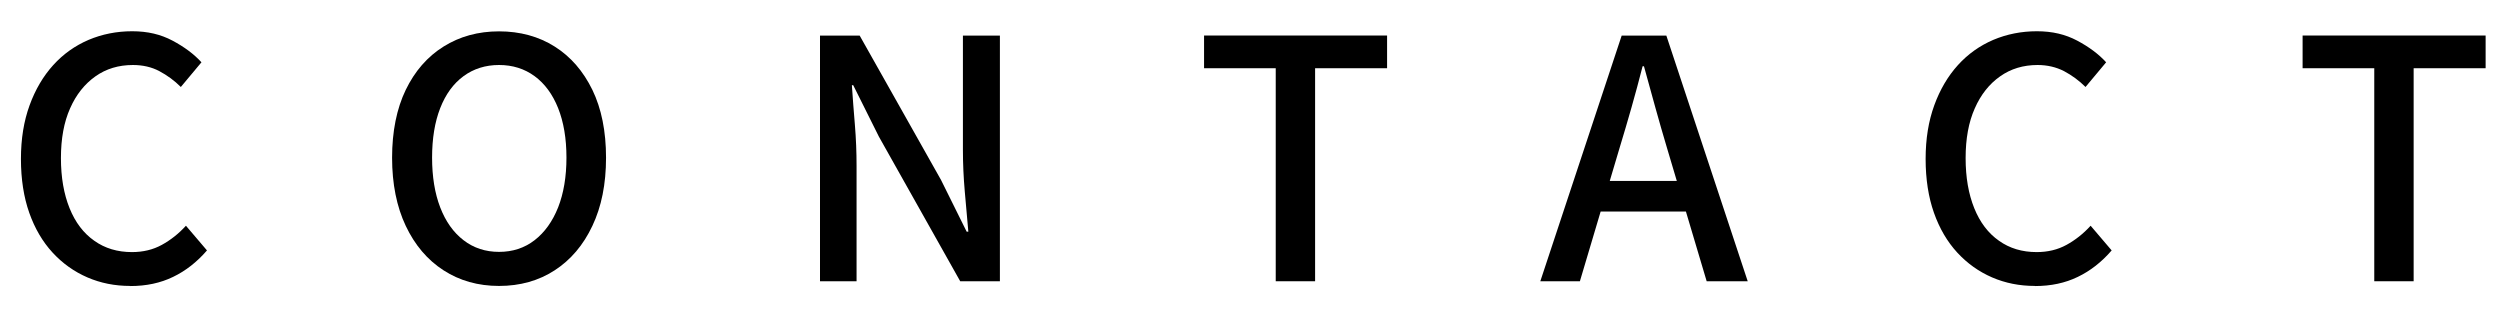
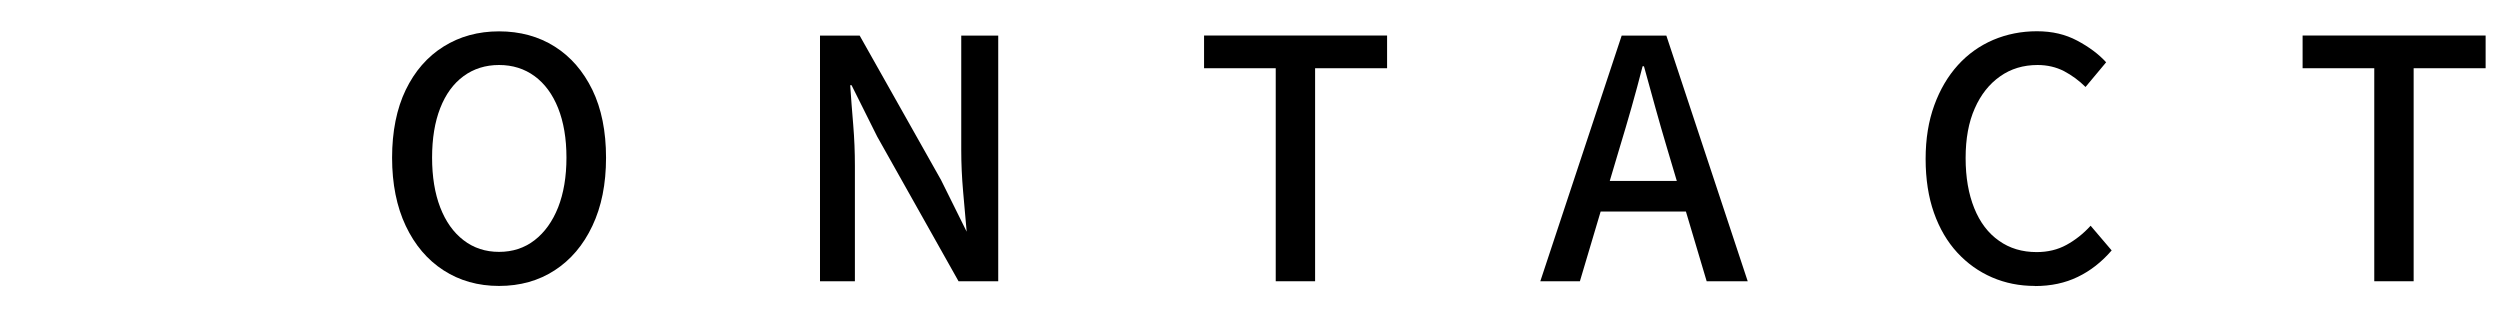
<svg xmlns="http://www.w3.org/2000/svg" id="_レイヤー_2" width="240" height="30" viewBox="0 0 240 30">
  <defs>
    <style>.cls-1{clip-path:url(#clippath);}.cls-2{fill:none;}.cls-2,.cls-3{stroke-width:0px;}.cls-3{fill:#000;}</style>
    <clipPath id="clippath">
      <rect class="cls-2" width="240" height="30" />
    </clipPath>
  </defs>
  <g id="_文字">
    <g class="cls-1">
-       <path class="cls-3" d="M12.5,27.45c-1.47,0-2.84-.27-4.11-.82s-2.38-1.34-3.34-2.38c-.96-1.04-1.71-2.32-2.24-3.82s-.8-3.23-.8-5.17.28-3.64.83-5.15c.55-1.51,1.31-2.8,2.27-3.86s2.09-1.86,3.39-2.42c1.3-.55,2.7-.83,4.19-.83s2.74.3,3.87.9c1.13.6,2.06,1.29,2.78,2.08l-1.98,2.37c-.62-.62-1.31-1.12-2.06-1.52s-1.61-.59-2.54-.59c-1.37,0-2.57.36-3.6,1.09s-1.85,1.75-2.43,3.07c-.59,1.32-.88,2.91-.88,4.77s.28,3.46.83,4.82c.55,1.36,1.34,2.4,2.37,3.12,1.02.73,2.23,1.09,3.62,1.09,1.07,0,2.02-.23,2.86-.69.84-.46,1.62-1.07,2.32-1.84l2.02,2.37c-.96,1.11-2.04,1.96-3.25,2.54-1.21.59-2.58.88-4.11.88Z" />
      <path class="cls-3" d="M47.91,27.45c-2.01,0-3.78-.5-5.33-1.5s-2.76-2.43-3.63-4.27c-.87-1.84-1.31-4.03-1.31-6.54s.44-4.71,1.31-6.51c.87-1.8,2.08-3.19,3.63-4.16s3.32-1.46,5.33-1.46,3.81.49,5.34,1.46c1.54.97,2.74,2.36,3.62,4.16.87,1.8,1.31,3.97,1.31,6.51s-.44,4.7-1.31,6.54c-.87,1.85-2.08,3.27-3.62,4.27-1.54,1-3.32,1.5-5.34,1.5ZM47.91,24.18c1.3,0,2.44-.37,3.41-1.12.97-.75,1.72-1.8,2.26-3.15.53-1.35.8-2.95.8-4.78s-.27-3.42-.8-4.75c-.53-1.33-1.29-2.36-2.26-3.07-.97-.71-2.11-1.07-3.41-1.07s-2.44.36-3.41,1.07c-.97.71-1.72,1.74-2.24,3.07-.52,1.33-.78,2.92-.78,4.75s.26,3.43.78,4.78c.52,1.35,1.27,2.41,2.24,3.15.97.75,2.11,1.12,3.41,1.12Z" />
-       <path class="cls-3" d="M78.72,27V3.42h3.81l7.81,13.86,2.46,4.96h.16c-.11-1.2-.22-2.47-.34-3.84-.12-1.36-.18-2.69-.18-3.97V3.42h3.55v23.58h-3.81l-7.81-13.89-2.46-4.93h-.13c.08,1.22.18,2.49.29,3.81.11,1.32.16,2.63.16,3.94v11.07h-3.52Z" />
+       <path class="cls-3" d="M78.72,27V3.42h3.81l7.81,13.86,2.46,4.96c-.11-1.2-.22-2.47-.34-3.84-.12-1.36-.18-2.69-.18-3.97V3.42h3.55v23.58h-3.81l-7.81-13.89-2.46-4.93h-.13c.08,1.22.18,2.49.29,3.81.11,1.32.16,2.63.16,3.94v11.07h-3.52Z" />
      <path class="cls-3" d="M122.47,27V6.55h-6.88v-3.14h17.57v3.14h-6.91v20.45h-3.78Z" />
      <path class="cls-3" d="M147.87,27l7.81-23.58h4.29l7.81,23.58h-3.94l-3.81-12.8c-.38-1.28-.76-2.58-1.12-3.89-.36-1.31-.73-2.63-1.09-3.95h-.13c-.34,1.34-.7,2.67-1.07,3.97-.37,1.3-.75,2.59-1.14,3.87l-3.81,12.8h-3.81ZM152.29,20.31v-2.94h11.01v2.94h-11.01Z" />
      <path class="cls-3" d="M195.35,27.45c-1.47,0-2.84-.27-4.11-.82s-2.38-1.34-3.34-2.38c-.96-1.04-1.71-2.32-2.24-3.82s-.8-3.23-.8-5.17.28-3.64.83-5.15c.55-1.51,1.31-2.8,2.27-3.86.96-1.06,2.09-1.86,3.39-2.42,1.3-.55,2.7-.83,4.19-.83s2.74.3,3.87.9c1.13.6,2.06,1.29,2.78,2.08l-1.98,2.37c-.62-.62-1.31-1.12-2.06-1.52-.76-.39-1.61-.59-2.54-.59-1.37,0-2.57.36-3.6,1.09-1.04.73-1.85,1.75-2.43,3.07-.59,1.32-.88,2.91-.88,4.77s.28,3.46.83,4.82c.55,1.36,1.34,2.4,2.37,3.12,1.02.73,2.23,1.09,3.62,1.09,1.07,0,2.02-.23,2.86-.69s1.62-1.07,2.32-1.84l2.02,2.37c-.96,1.11-2.04,1.96-3.25,2.54-1.21.59-2.58.88-4.11.88Z" />
      <path class="cls-3" d="M227.93,27V6.55h-6.88v-3.14h17.57v3.14h-6.91v20.45h-3.78Z" />
    </g>
  </g>
</svg>